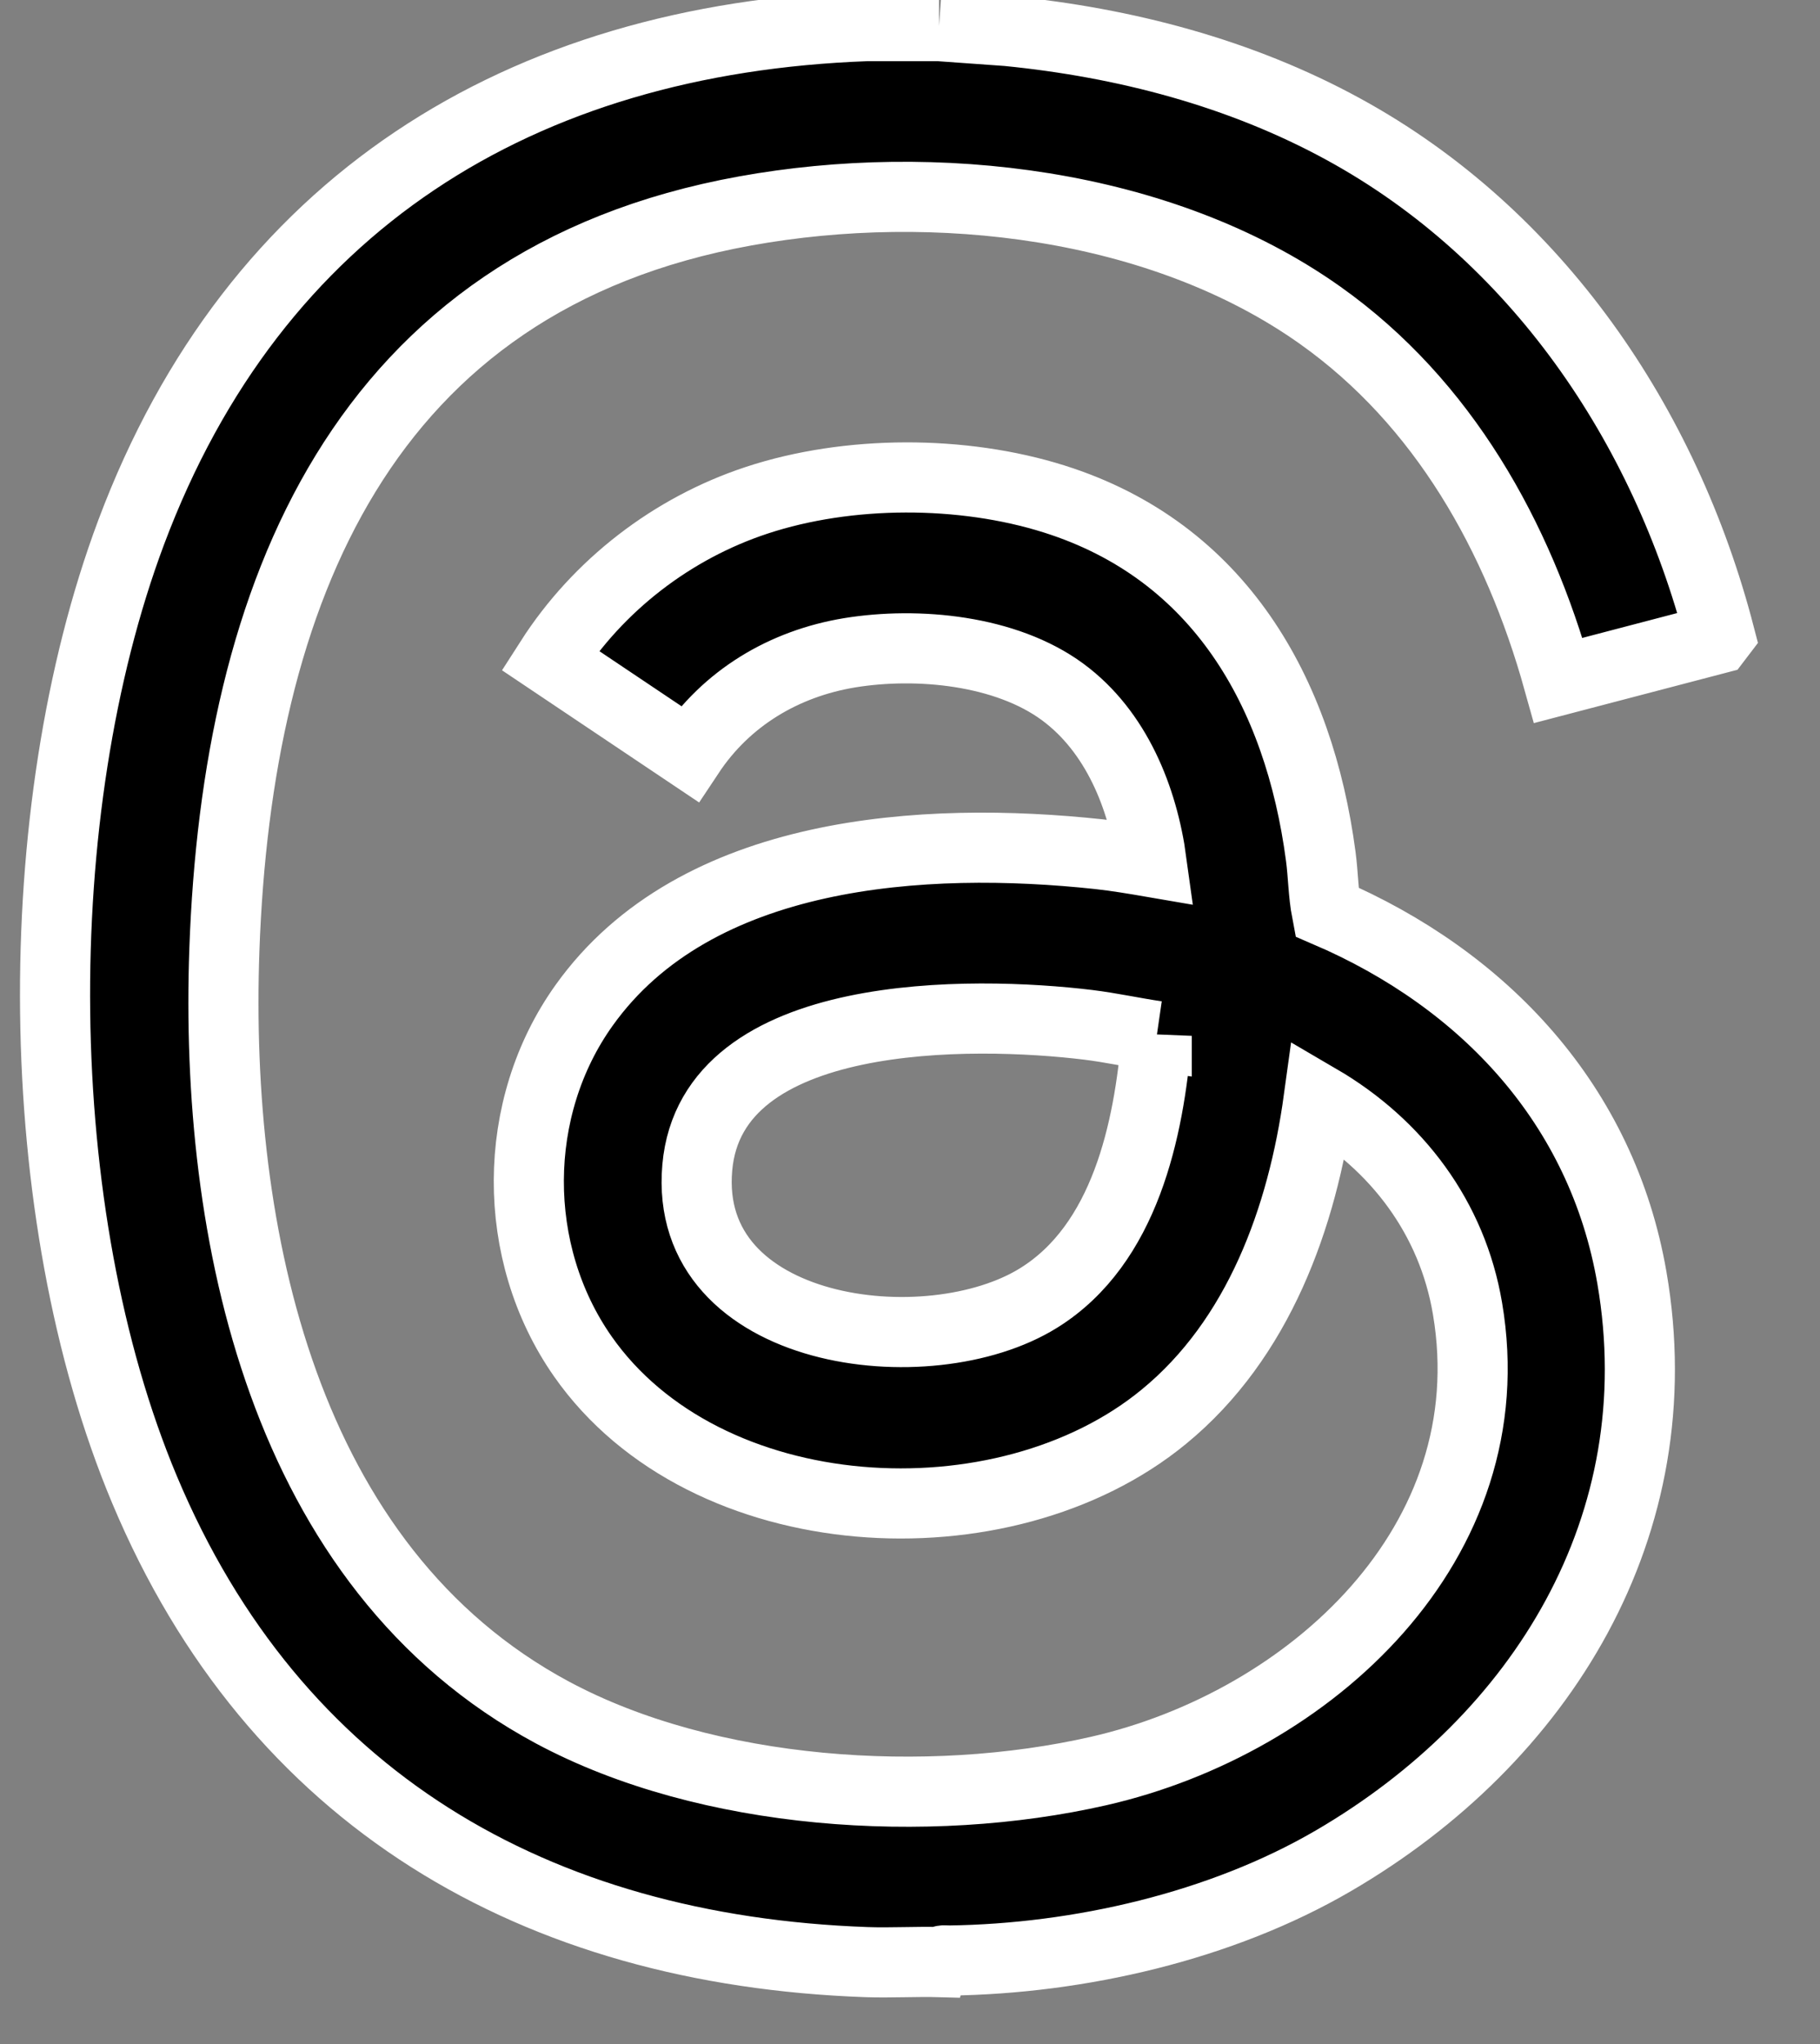
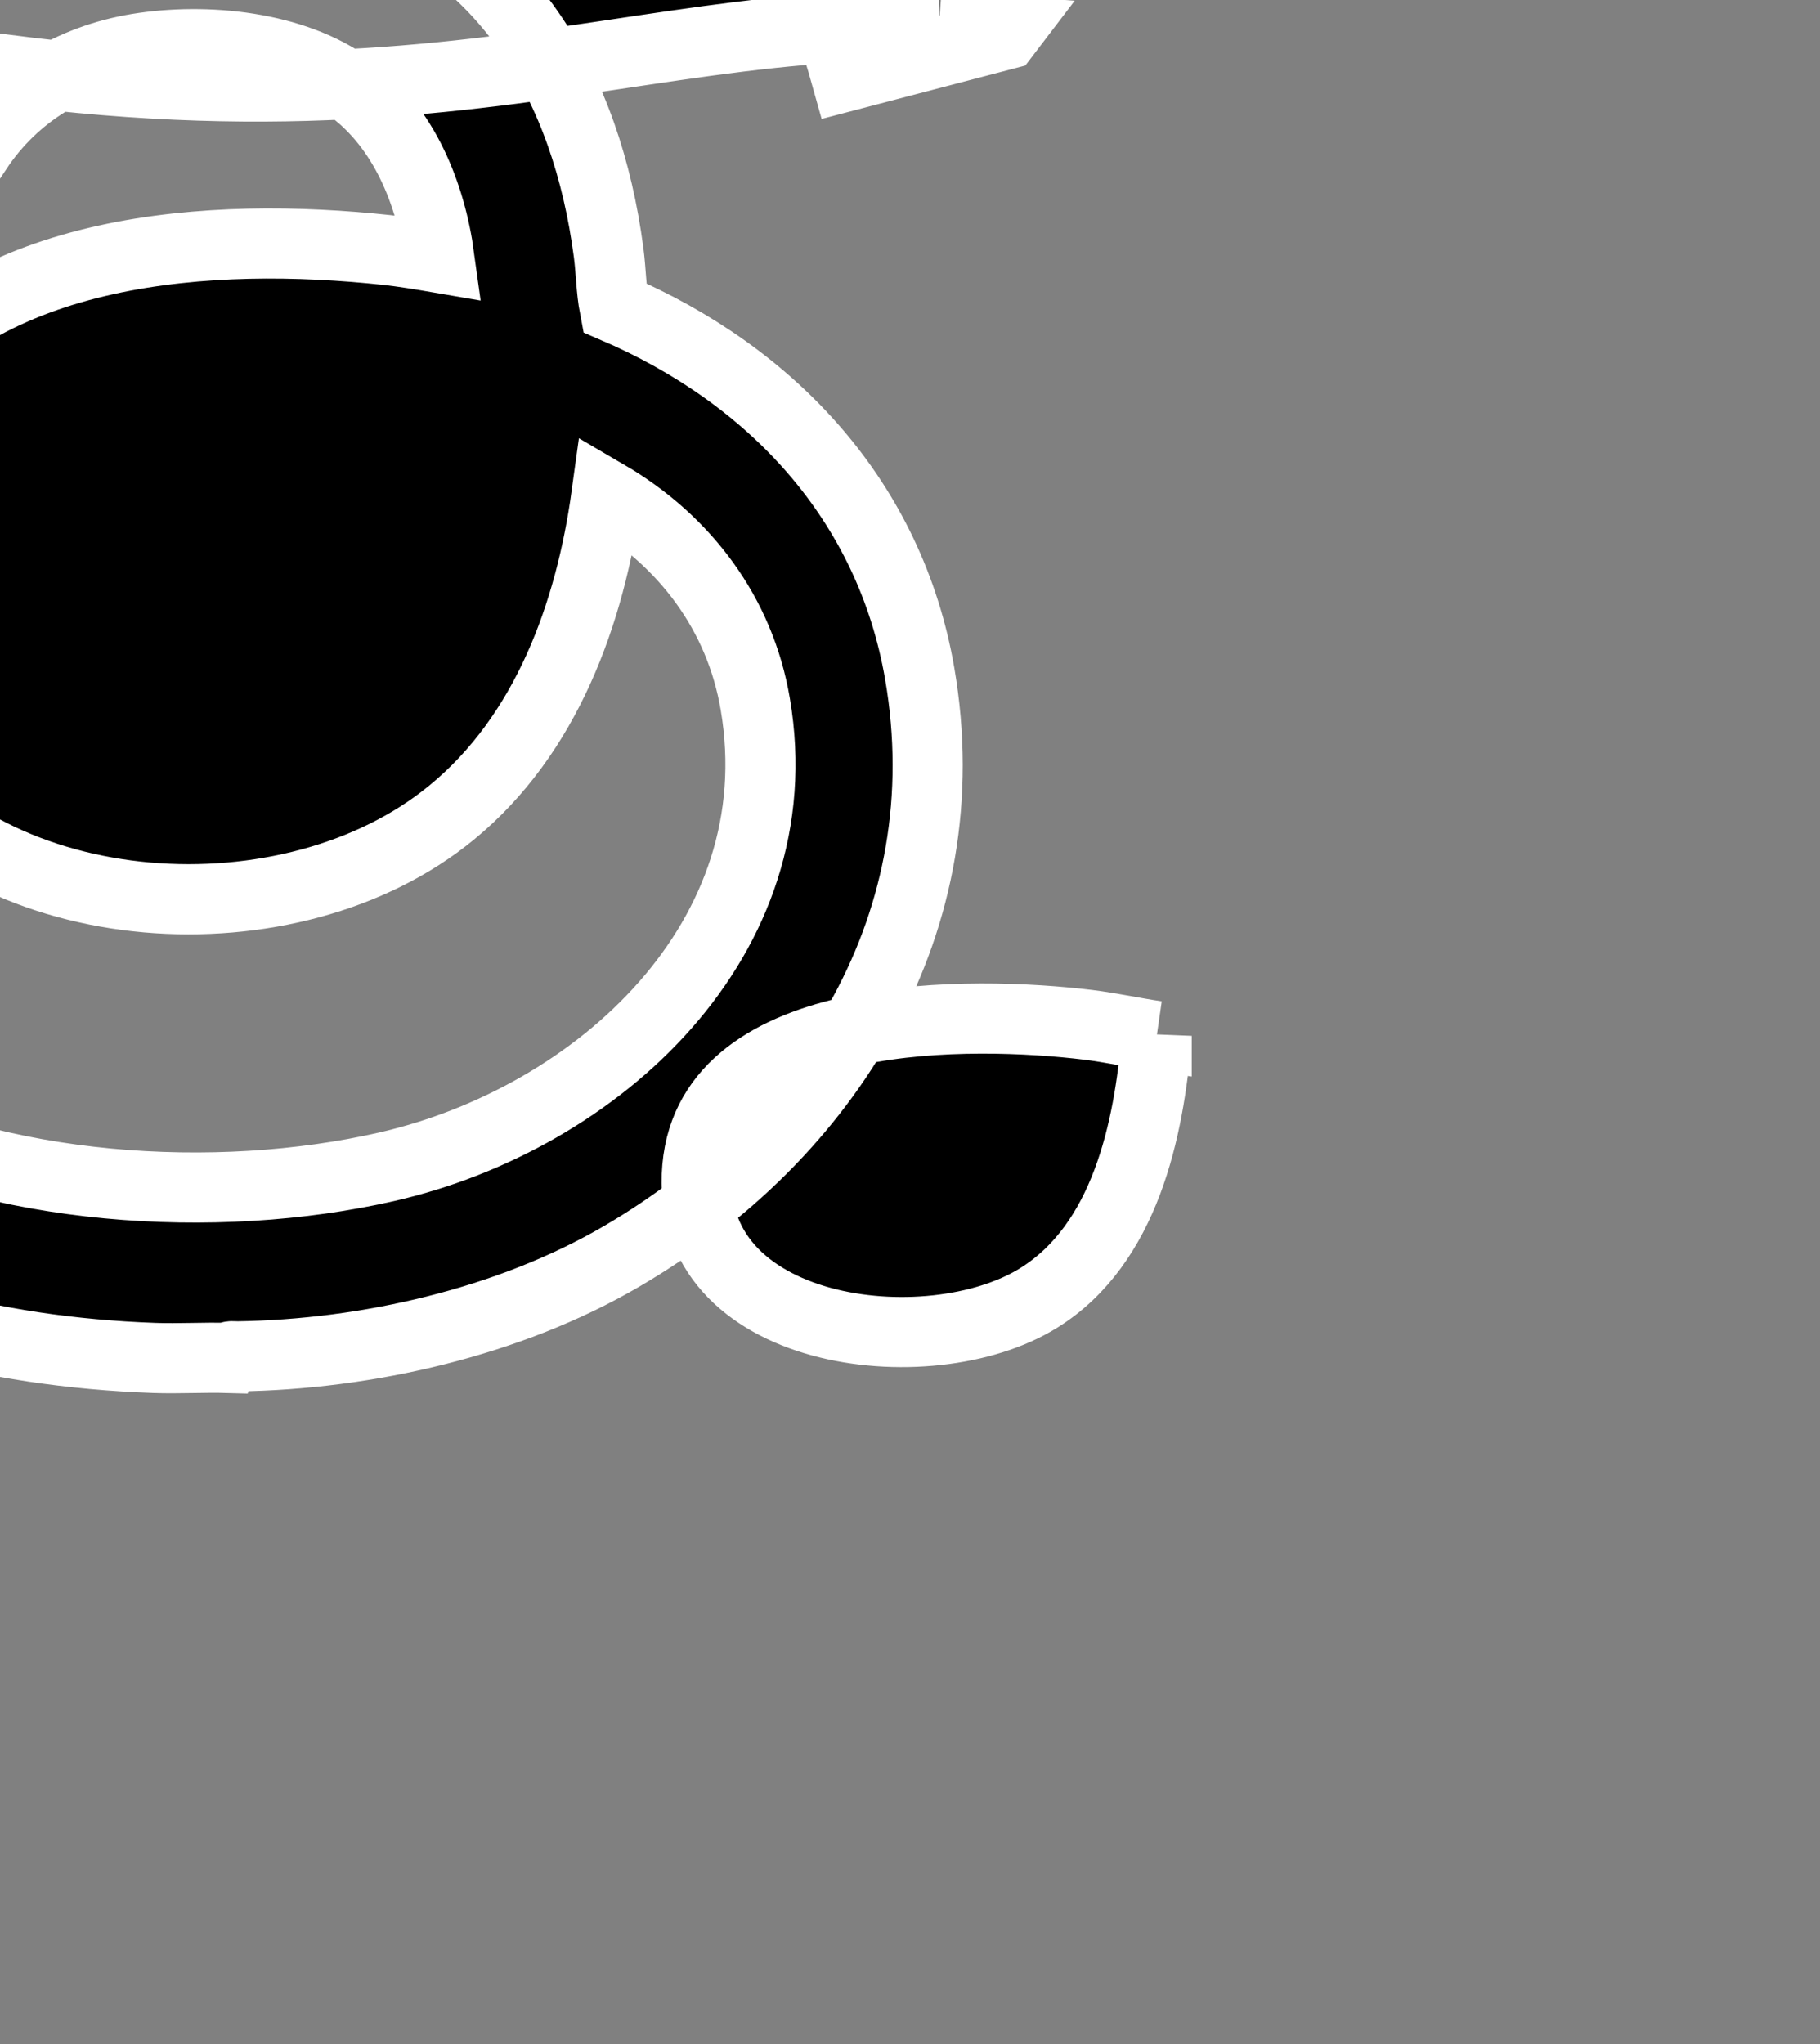
<svg xmlns="http://www.w3.org/2000/svg" id="_圖層_1" data-name="圖層_1" version="1.1" viewBox="0 0 10.383 11.66">
  <rect x="0" y="0" width="10.383" height="11.66" fill="#808080" stroke="none" />
  <defs>
    <style>
      .st0 {
        stroke: #fff;
        stroke-miterlimit: 10;
        stroke-width: .4px;
      }
    </style>
  </defs>
-   <path class="st0" d="M5.357.149l.391.028c.667.066,1.327.238,1.916.56,1.1.601,1.835,1.685,2.147,2.886l-.016.021-.905.237c-.229-.82-.655-1.584-1.359-2.083-.908-.644-2.201-.79-3.279-.595-2.188.395-2.9,2.19-2.972,4.215-.057,1.615.331,3.522,1.871,4.349.887.476,2.144.556,3.117.334,1.205-.275,2.331-1.301,2.104-2.638-.087-.516-.402-.933-.849-1.194-.093.676-.343,1.369-.884,1.812-.913.75-2.616.655-3.315-.346-.412-.59-.41-1.417.009-2.002.636-.89,1.94-.968,2.937-.861.1.011.201.028.3.045-.05-.367-.202-.745-.507-.97-.324-.239-.827-.287-1.215-.224-.376.062-.704.258-.915.576l-.795-.533c.274-.428.697-.754,1.18-.913.522-.172,1.173-.172,1.696-.007.942.297,1.397,1.101,1.521,2.039.014.105.014.212.034.316.9.386,1.571,1.102,1.741,2.087.243,1.41-.514,2.632-1.703,3.325-.641.374-1.451.559-2.192.569-.016 0-.041-.006-.05.009-.141-.004-.283.005-.423,0-1.889-.068-3.377-.929-4.118-2.696-.66-1.574-.673-3.863-.076-5.458C1.451,1.161,2.966.221,4.943.149h.414ZM6.599,5.909c-.131-.019-.261-.048-.392-.064-.651-.079-2.148-.107-2.229.814-.085.96,1.32,1.136,1.949.743.491-.306.628-.955.672-1.494Z" />
+   <path class="st0" d="M5.357.149l.391.028l-.016.021-.905.237c-.229-.82-.655-1.584-1.359-2.083-.908-.644-2.201-.79-3.279-.595-2.188.395-2.9,2.19-2.972,4.215-.057,1.615.331,3.522,1.871,4.349.887.476,2.144.556,3.117.334,1.205-.275,2.331-1.301,2.104-2.638-.087-.516-.402-.933-.849-1.194-.093.676-.343,1.369-.884,1.812-.913.75-2.616.655-3.315-.346-.412-.59-.41-1.417.009-2.002.636-.89,1.94-.968,2.937-.861.1.011.201.028.3.045-.05-.367-.202-.745-.507-.97-.324-.239-.827-.287-1.215-.224-.376.062-.704.258-.915.576l-.795-.533c.274-.428.697-.754,1.18-.913.522-.172,1.173-.172,1.696-.007.942.297,1.397,1.101,1.521,2.039.014.105.014.212.034.316.9.386,1.571,1.102,1.741,2.087.243,1.41-.514,2.632-1.703,3.325-.641.374-1.451.559-2.192.569-.016 0-.041-.006-.05.009-.141-.004-.283.005-.423,0-1.889-.068-3.377-.929-4.118-2.696-.66-1.574-.673-3.863-.076-5.458C1.451,1.161,2.966.221,4.943.149h.414ZM6.599,5.909c-.131-.019-.261-.048-.392-.064-.651-.079-2.148-.107-2.229.814-.085.96,1.32,1.136,1.949.743.491-.306.628-.955.672-1.494Z" />
</svg>